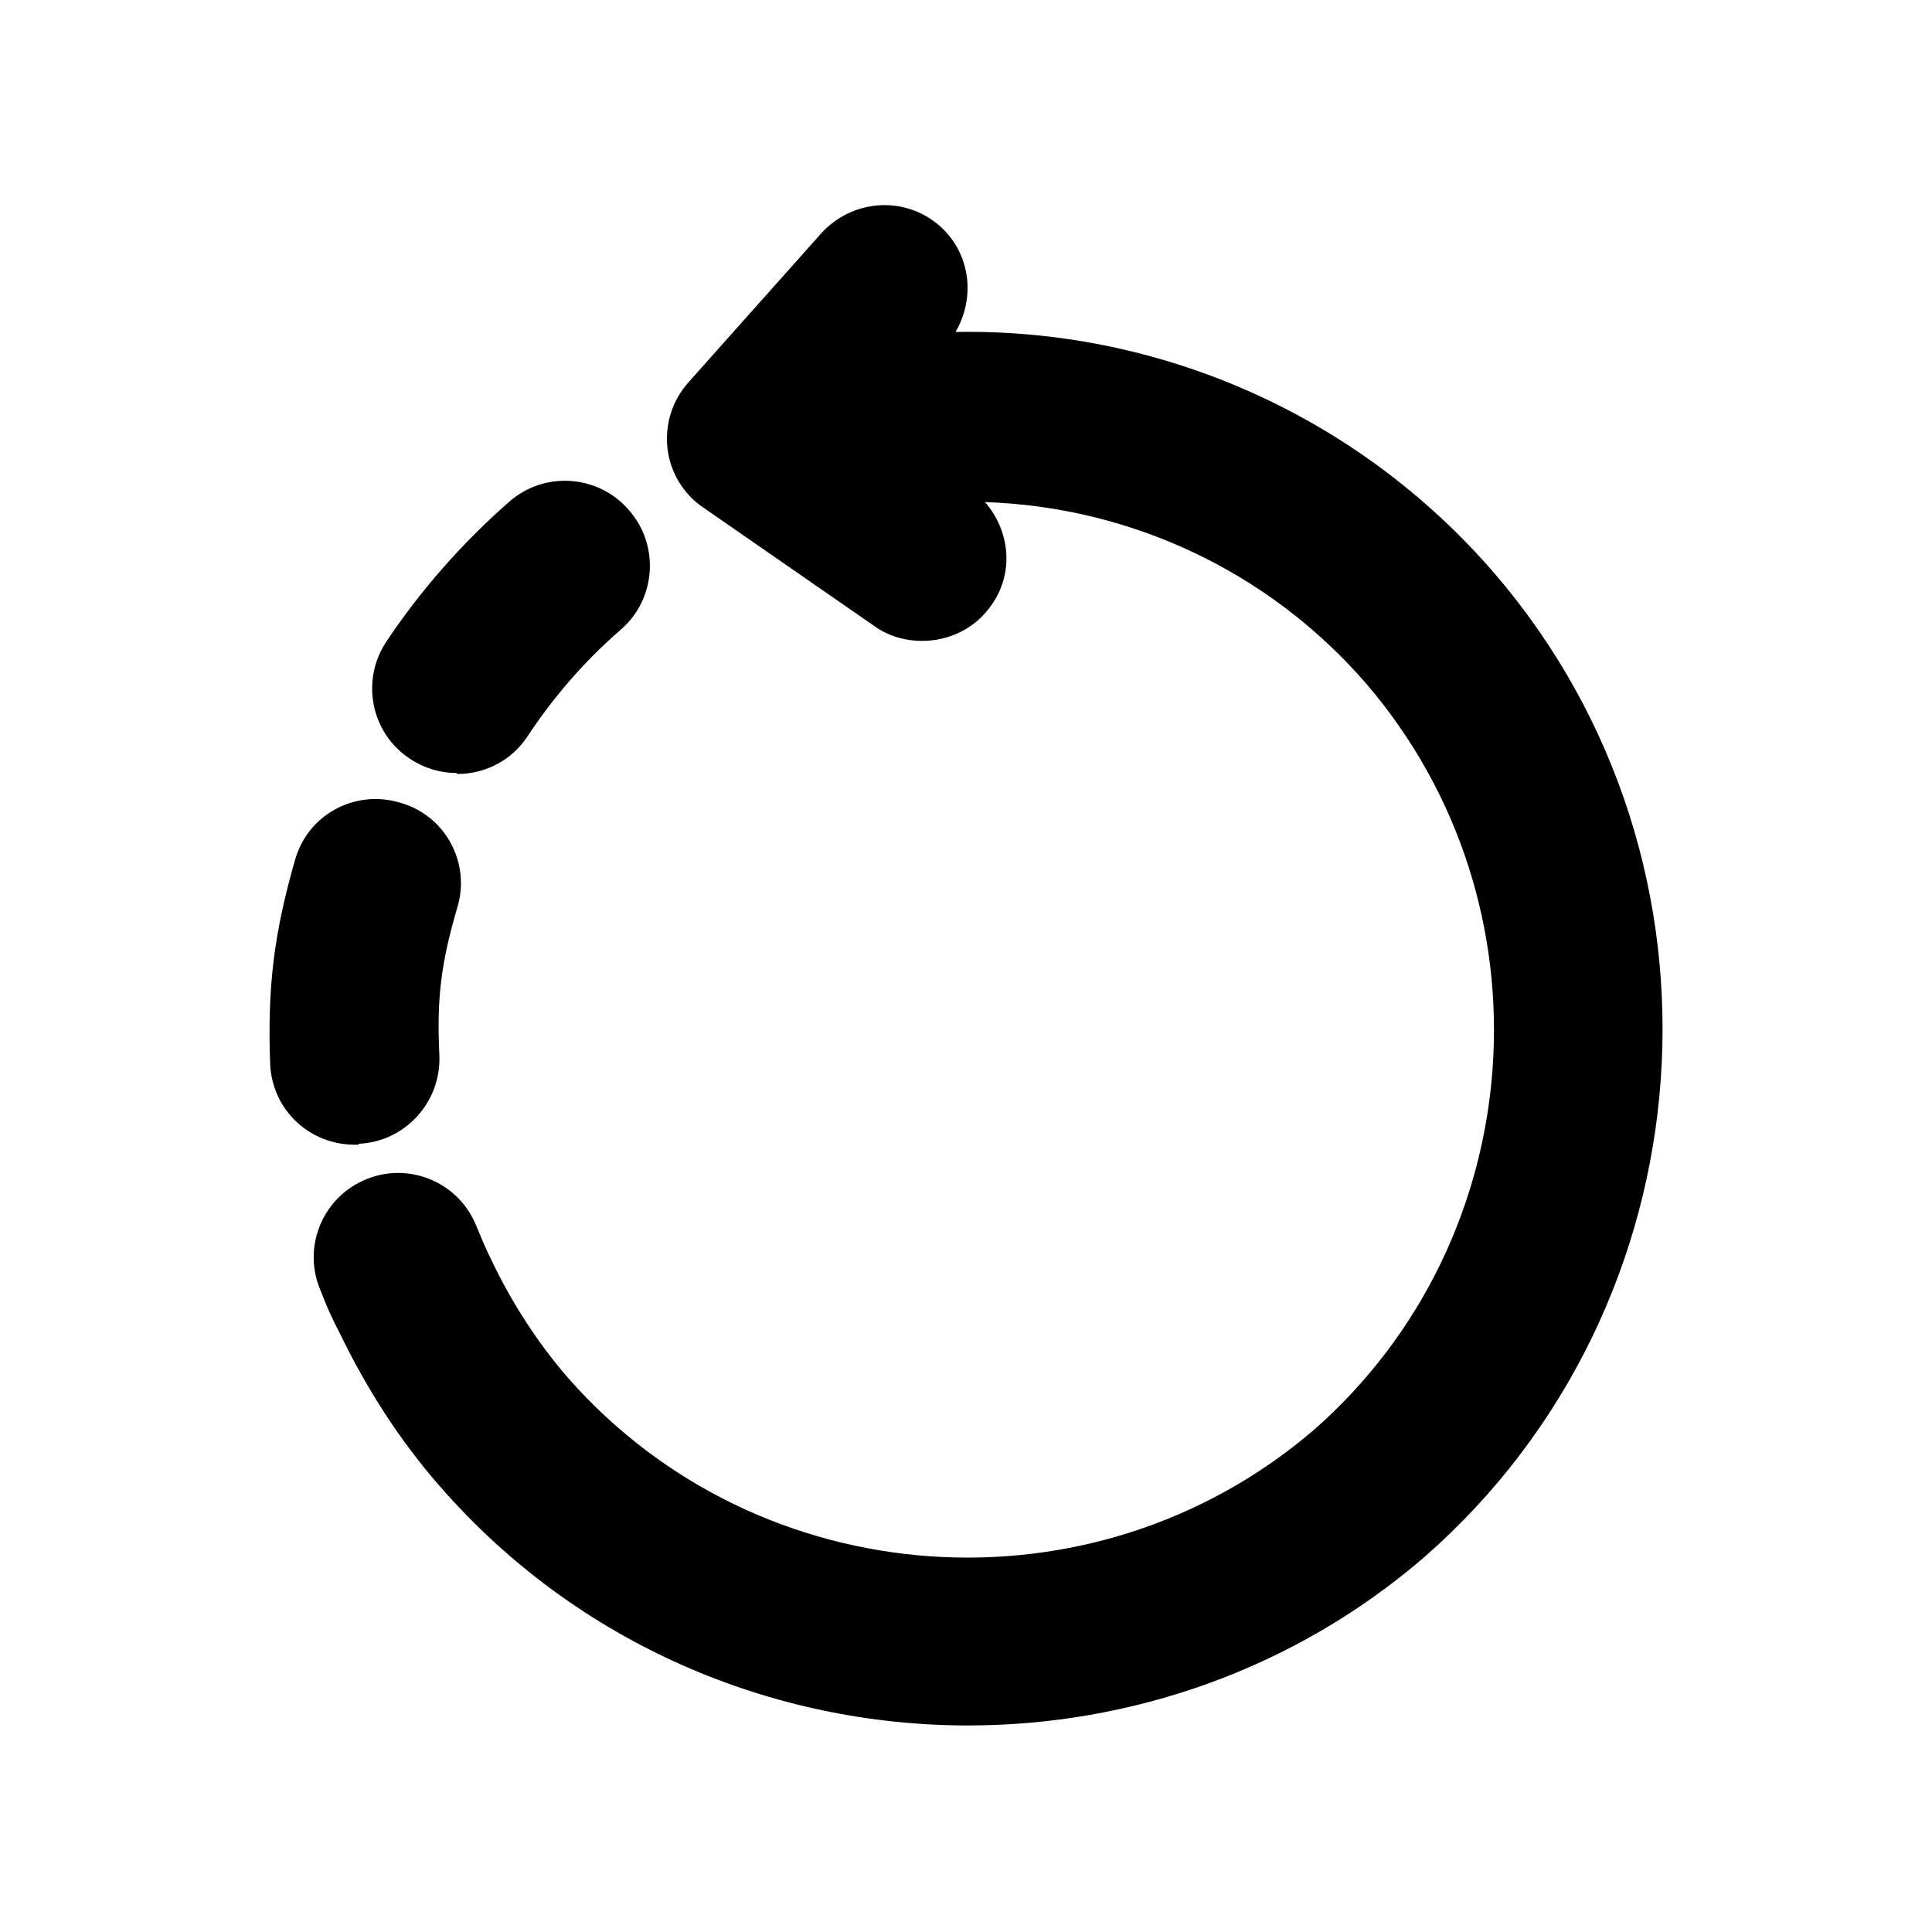
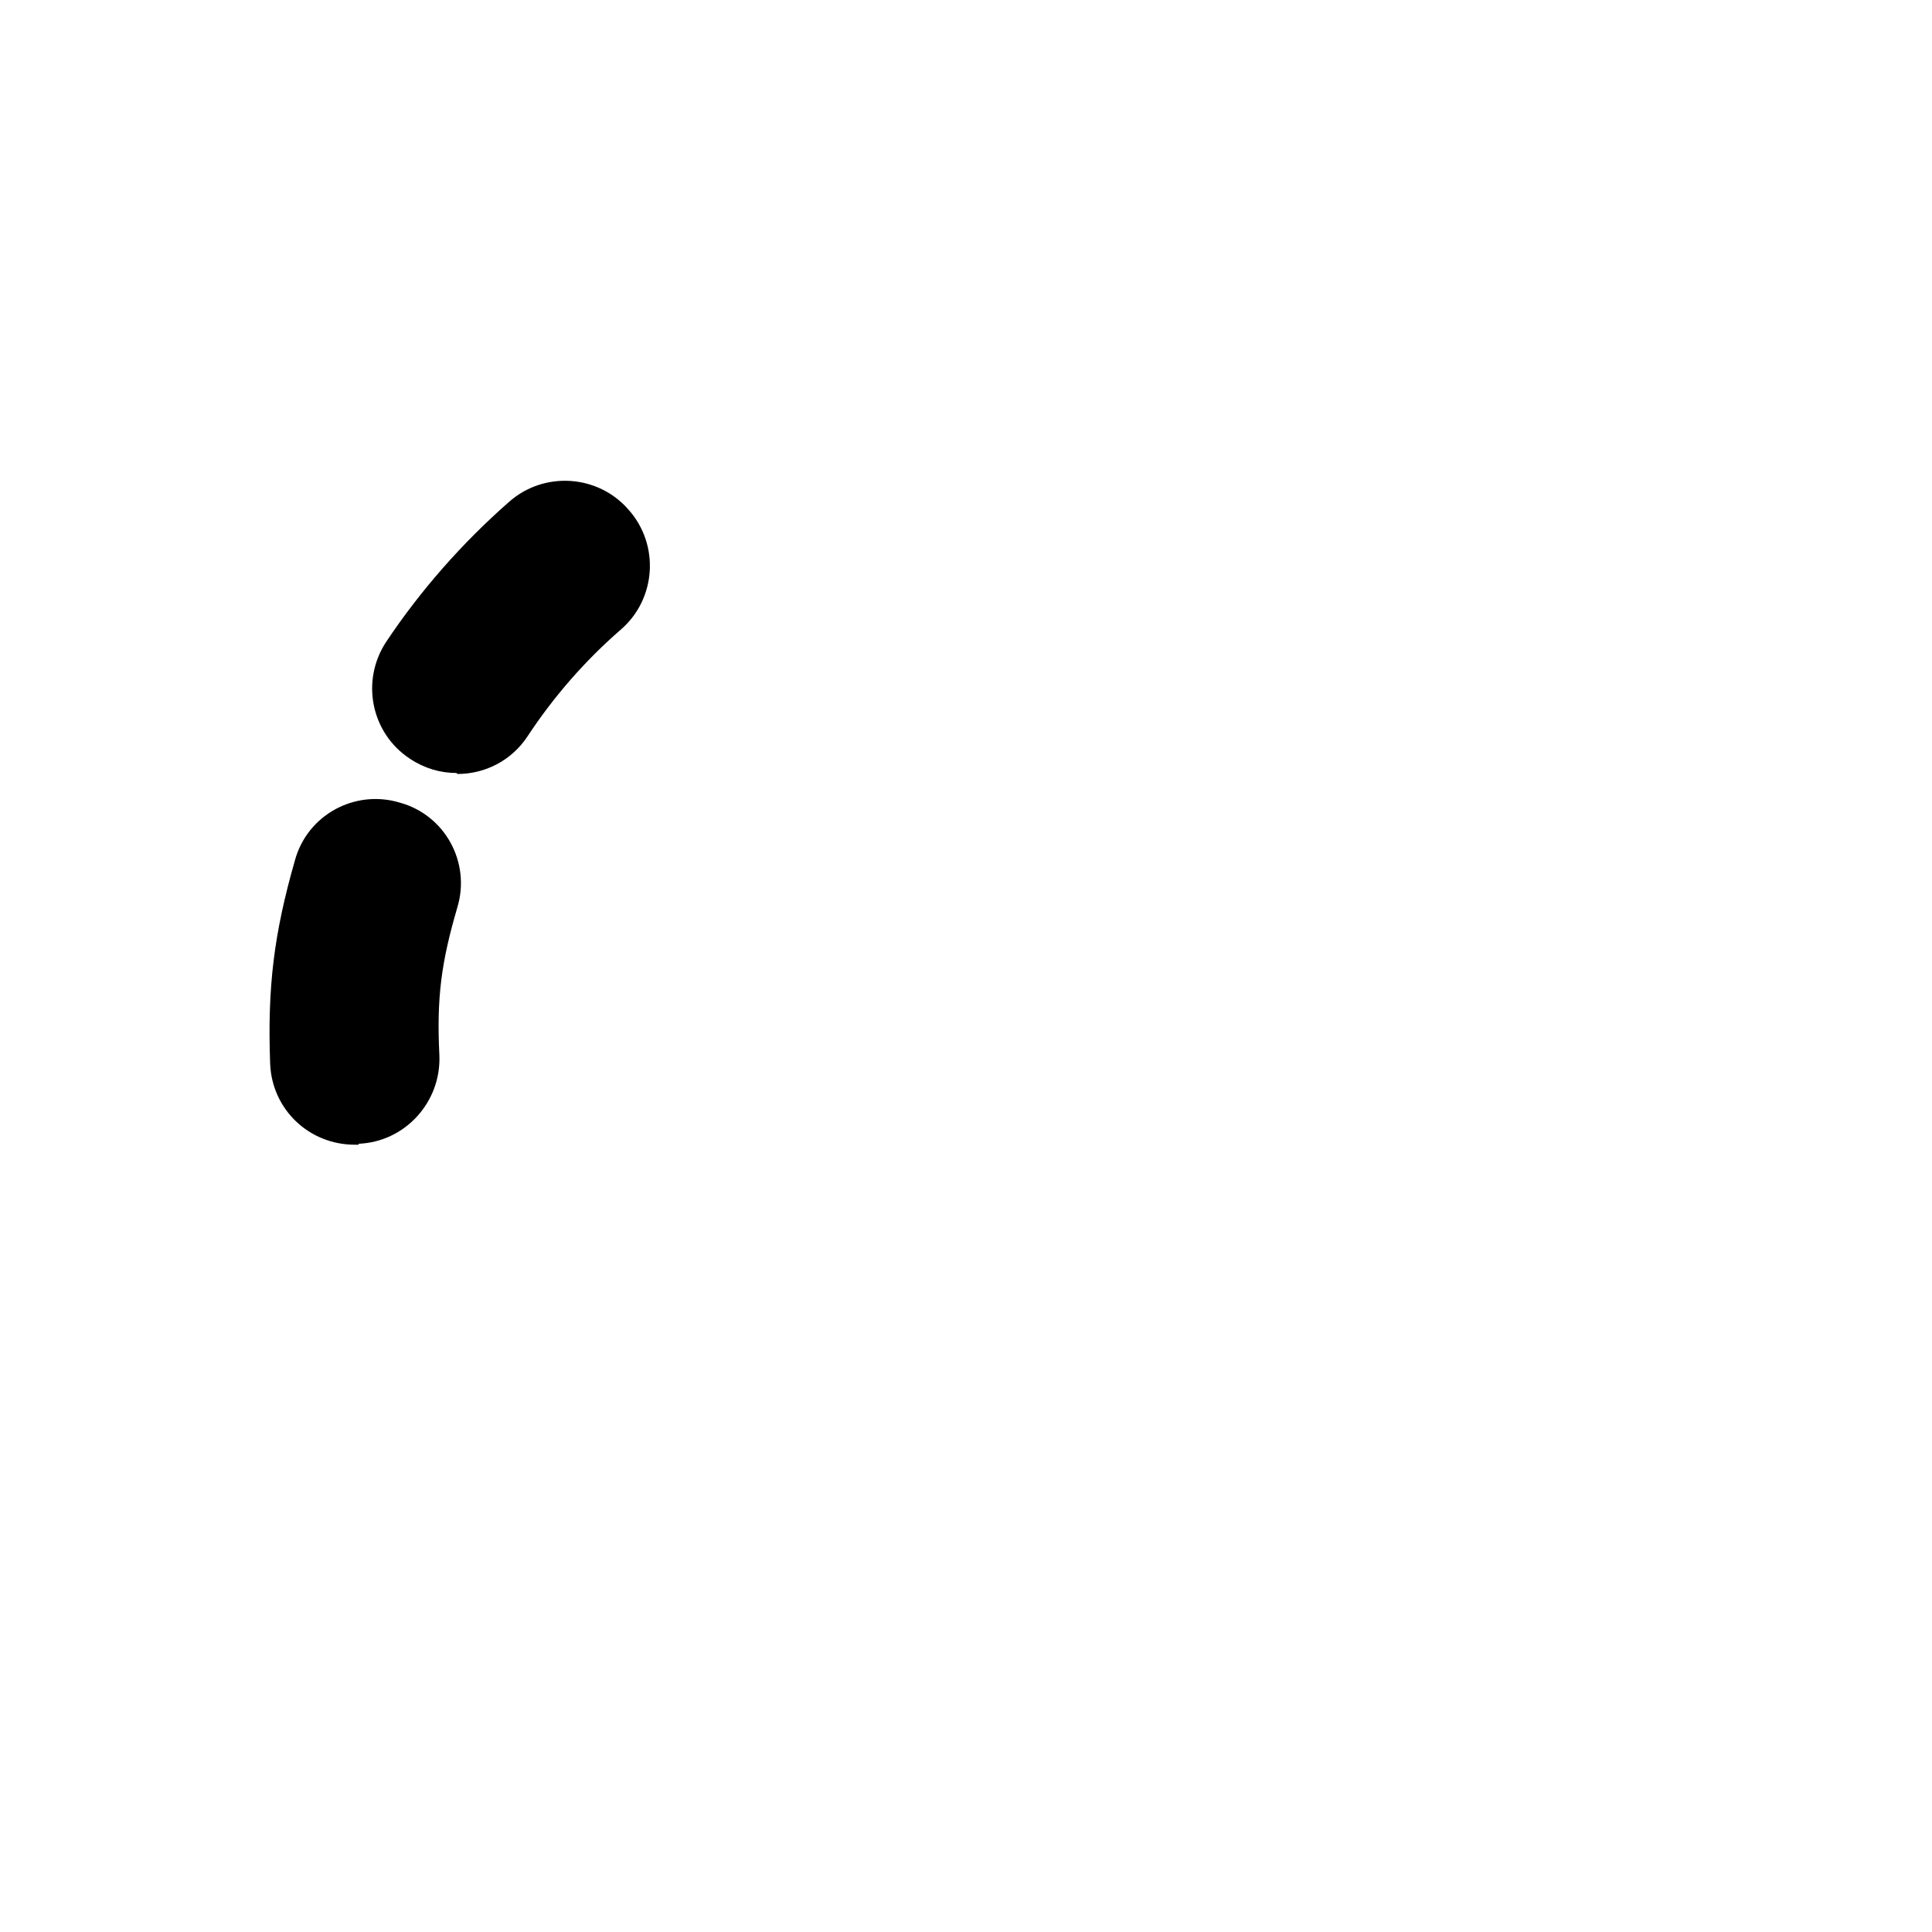
<svg xmlns="http://www.w3.org/2000/svg" fill="#000000" width="800px" height="800px" version="1.1" viewBox="144 144 512 512">
  <g>
-     <path d="m265.23 349.11c7.305 0 14.359-3.527 18.641-10.078 6.801-10.328 15.113-19.902 24.688-28.215 9.32-8.062 10.328-22.418 2.016-31.738-8.062-9.32-22.418-10.328-31.738-2.016-12.344 10.832-23.426 23.426-32.496 37.031-6.801 10.328-4.031 24.184 6.297 30.984 3.777 2.519 8.062 3.777 12.344 3.777z" />
+     <path d="m265.23 349.11c7.305 0 14.359-3.527 18.641-10.078 6.801-10.328 15.113-19.902 24.688-28.215 9.32-8.062 10.328-22.418 2.016-31.738-8.062-9.32-22.418-10.328-31.738-2.016-12.344 10.832-23.426 23.426-32.496 37.031-6.801 10.328-4.031 24.184 6.297 30.984 3.777 2.519 8.062 3.777 12.344 3.777" />
    <path d="m239.03 447.11c12.344-0.504 21.914-11.082 21.41-23.426-0.754-15.367 0.504-24.688 4.785-39.297 3.527-11.84-3.273-24.434-15.367-27.711-11.84-3.527-24.434 3.273-27.711 15.367-5.543 19.398-7.305 33.504-6.551 53.906 0.504 12.09 10.328 21.41 22.418 21.41h1.008z" />
-     <path d="m540.06 295.96c-36.273-42.066-88.922-64.992-142.83-63.984 5.289-9.07 4.031-20.656-4.031-27.961-9.32-8.312-23.426-7.305-31.738 2.016l-35.016 39.297c-4.281 4.785-6.297 11.082-5.543 17.633 0.754 6.297 4.281 12.09 9.574 15.617l45.09 31.234c3.777 2.769 8.312 4.031 12.848 4.031 7.055 0 14.105-3.273 18.391-9.574 6.047-8.566 4.785-19.648-1.762-27.207 38.289 1.258 75.066 18.137 101.02 48.113 50.129 58.441 43.832 147.11-13.855 197.75-58.441 50.129-147.11 43.832-197.75-13.855-8.062-9.32-14.863-19.902-20.152-30.984-1.512-3.023-2.769-6.047-4.031-9.07-4.535-11.586-17.633-17.129-28.969-12.594-11.586 4.535-17.129 17.633-12.594 28.969 1.512 4.031 3.273 8.062 5.289 11.84 7.055 14.609 15.871 28.465 26.703 40.809 36.527 41.816 88.168 63.227 139.81 63.227 42.824 0 86.152-14.609 120.91-44.586 76.328-66.754 84.641-183.89 18.641-260.72z" />
  </g>
</svg>